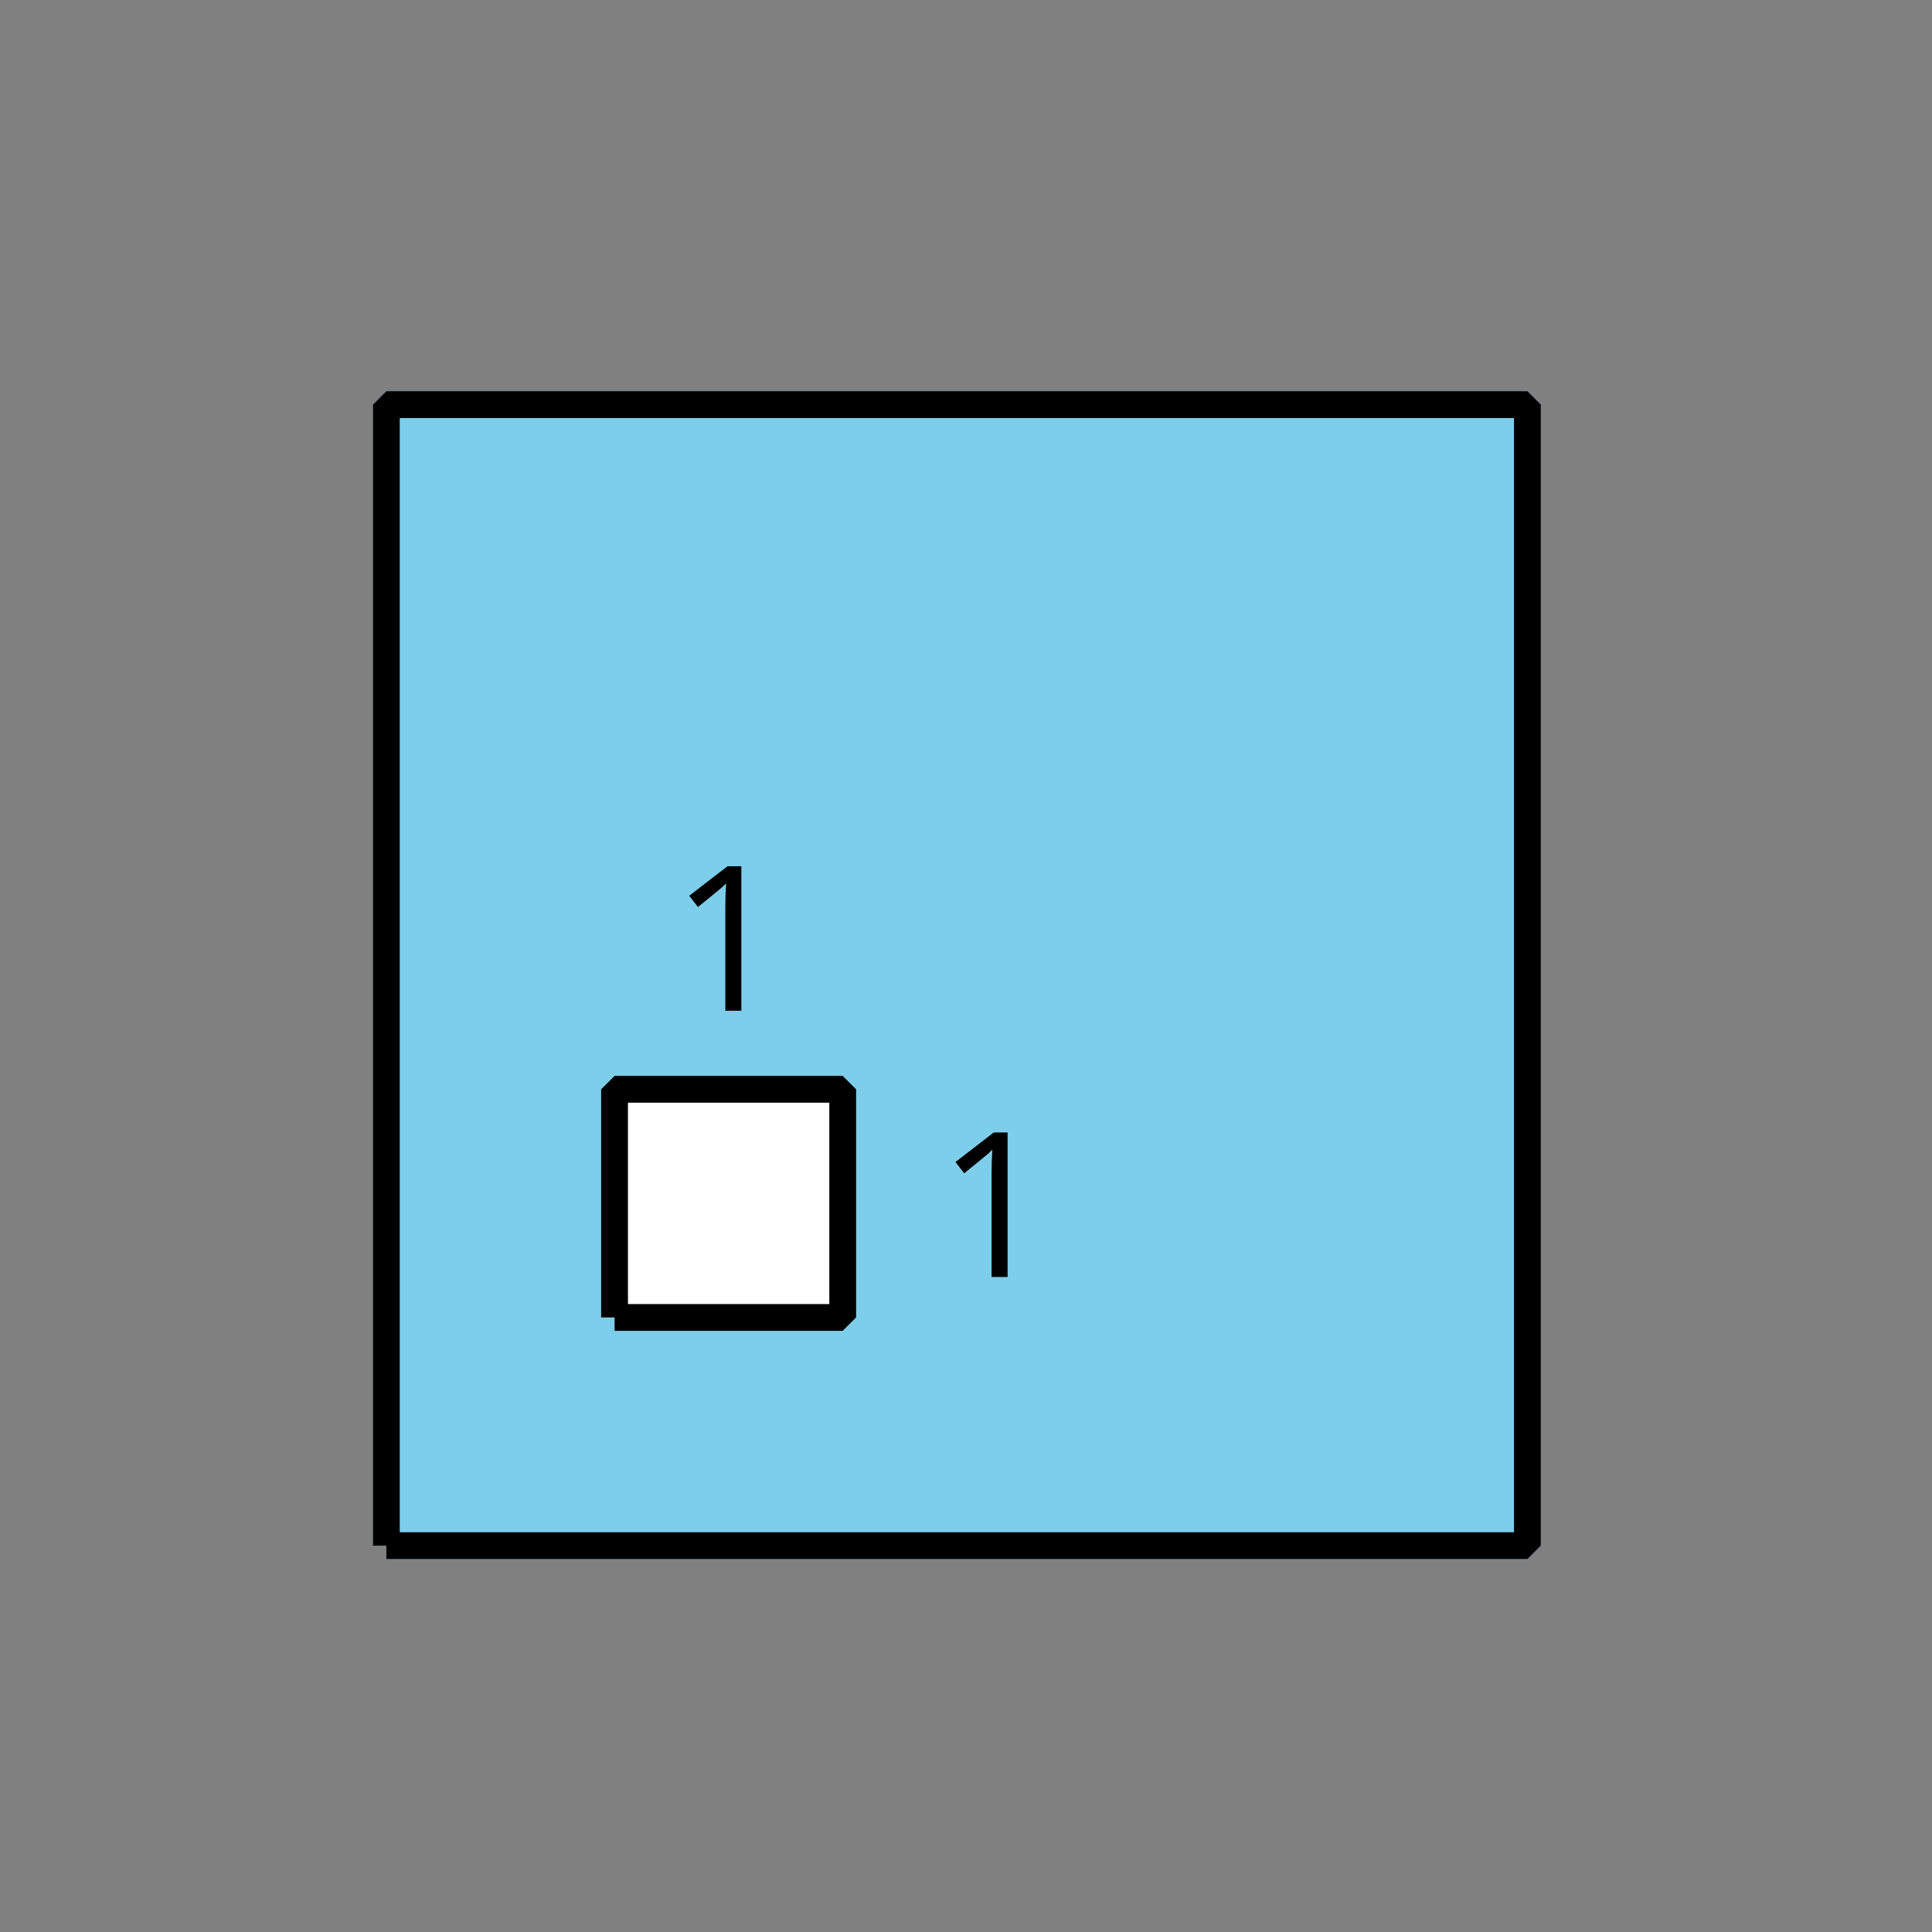
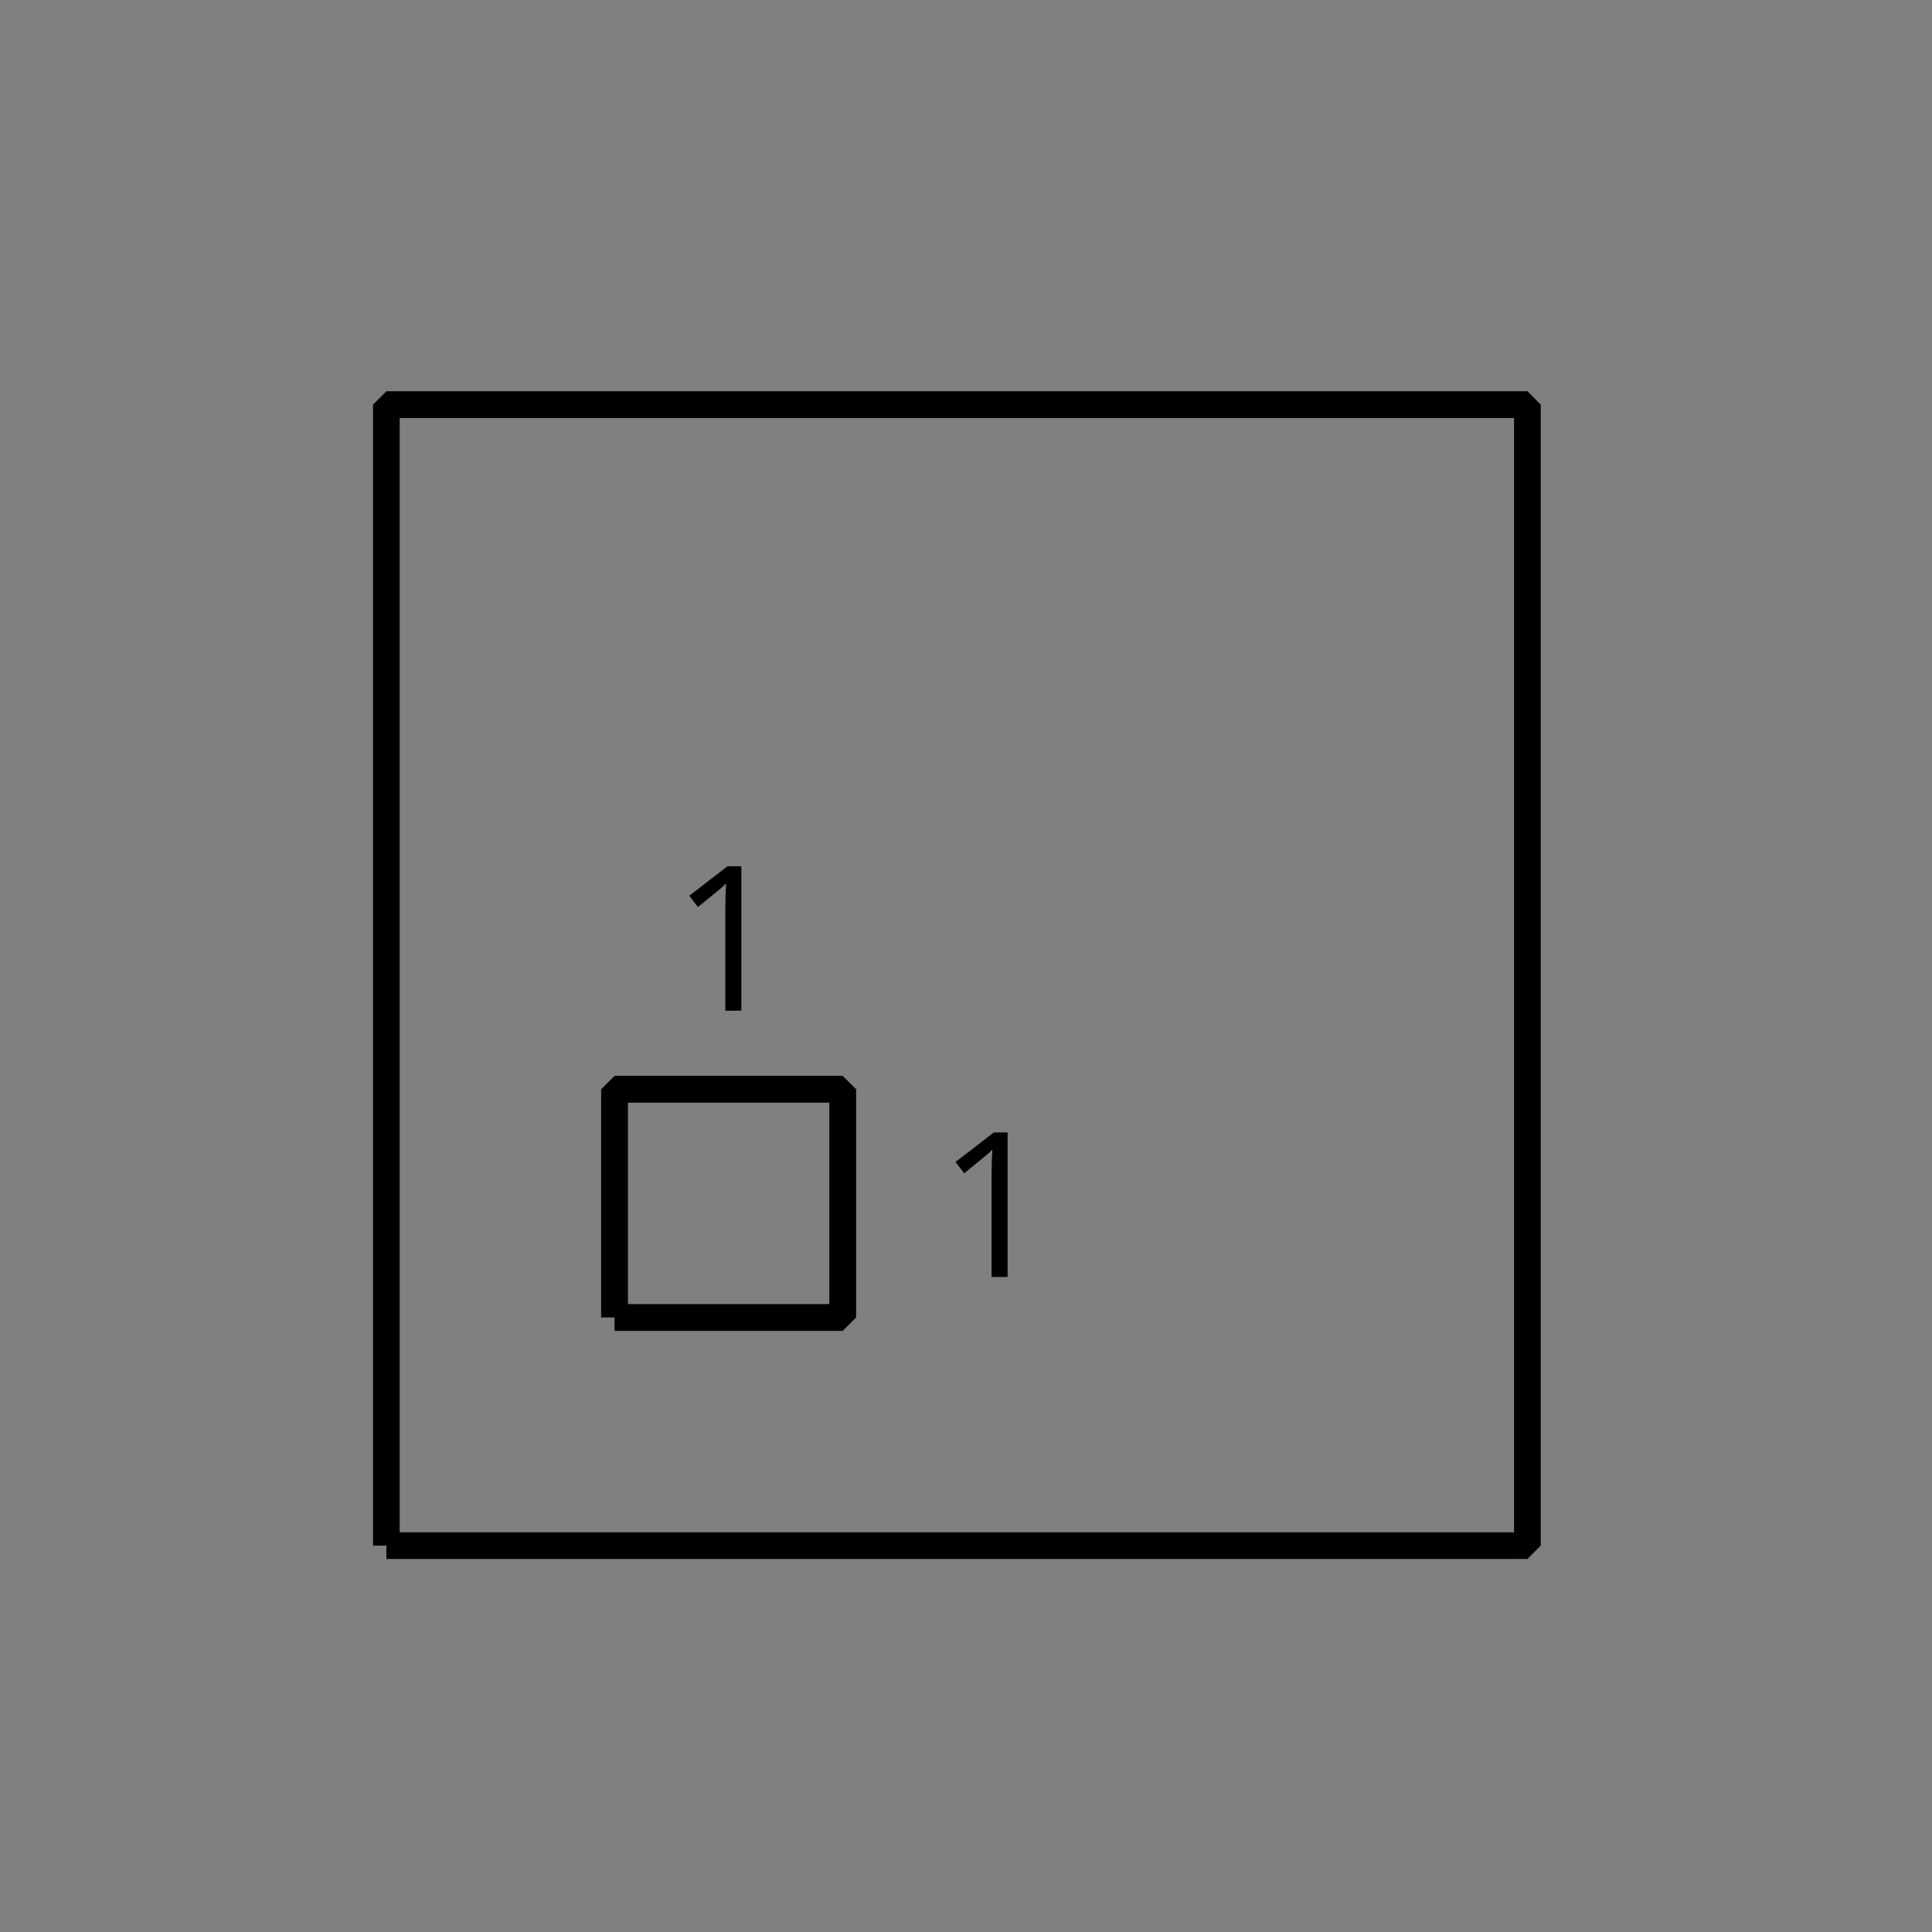
<svg xmlns="http://www.w3.org/2000/svg" xmlns:xlink="http://www.w3.org/1999/xlink" height="72pt" version="1.1" viewBox="-72 -72 72 72" width="72pt">
  <rect x="-72" y="-72" width="72" height="72" fill="#808080" stroke="none" />
  <defs>
    <clipPath id="clip1">
      <path d="M-72 0V-72H0V0ZM0 -72" />
    </clipPath>
    <path d="M2.634 0V-5.385H2.118L0.692 -4.284L1.017 -3.864C1.536 -4.287 1.831 -4.527 1.893 -4.582S2.015 -4.692 2.066 -4.744C2.048 -4.46 2.037 -4.158 2.037 -3.838V0H2.634Z" id="g1-17" />
  </defs>
  <g id="page1">
-     <path clip-path="url(#clip1)" d="M-57.602 -14.398H-15.078V-56.922H-57.602V-14.398" fill="#7dceeb" />
    <path clip-path="url(#clip1)" d="M-57.602 -14.398H-15.078V-56.922H-57.602V-14.398" fill="none" stroke="#7dceeb" stroke-linejoin="bevel" stroke-miterlimit="10.037" stroke-width="1" />
    <path clip-path="url(#clip1)" d="M-57.602 -14.398H-15.078V-56.922H-57.602V-14.398" fill="none" stroke="#000000" stroke-linejoin="bevel" stroke-miterlimit="10.037" stroke-width="1" />
-     <path clip-path="url(#clip1)" d="M-49.098 -22.902V-31.406H-40.594V-22.902H-49.098" fill="#ffffff" />
-     <path clip-path="url(#clip1)" d="M-49.098 -22.902V-31.406H-40.594V-22.902H-49.098" fill="none" stroke="#ffffff" stroke-linejoin="bevel" stroke-miterlimit="10.037" stroke-width="1" />
    <path clip-path="url(#clip1)" d="M-49.098 -22.902V-31.406H-40.594V-22.902H-49.098" fill="none" stroke="#000000" stroke-linejoin="bevel" stroke-miterlimit="10.037" stroke-width="1" />
    <g transform="matrix(1 0 0 1 10.594 -19.933)">
      <use x="-57.6" xlink:href="#g1-17" y="-14.4" />
    </g>
    <g transform="matrix(1 0 0 1 20.516 -10.011)">
      <use x="-57.6" xlink:href="#g1-17" y="-14.4" />
    </g>
  </g>
</svg>